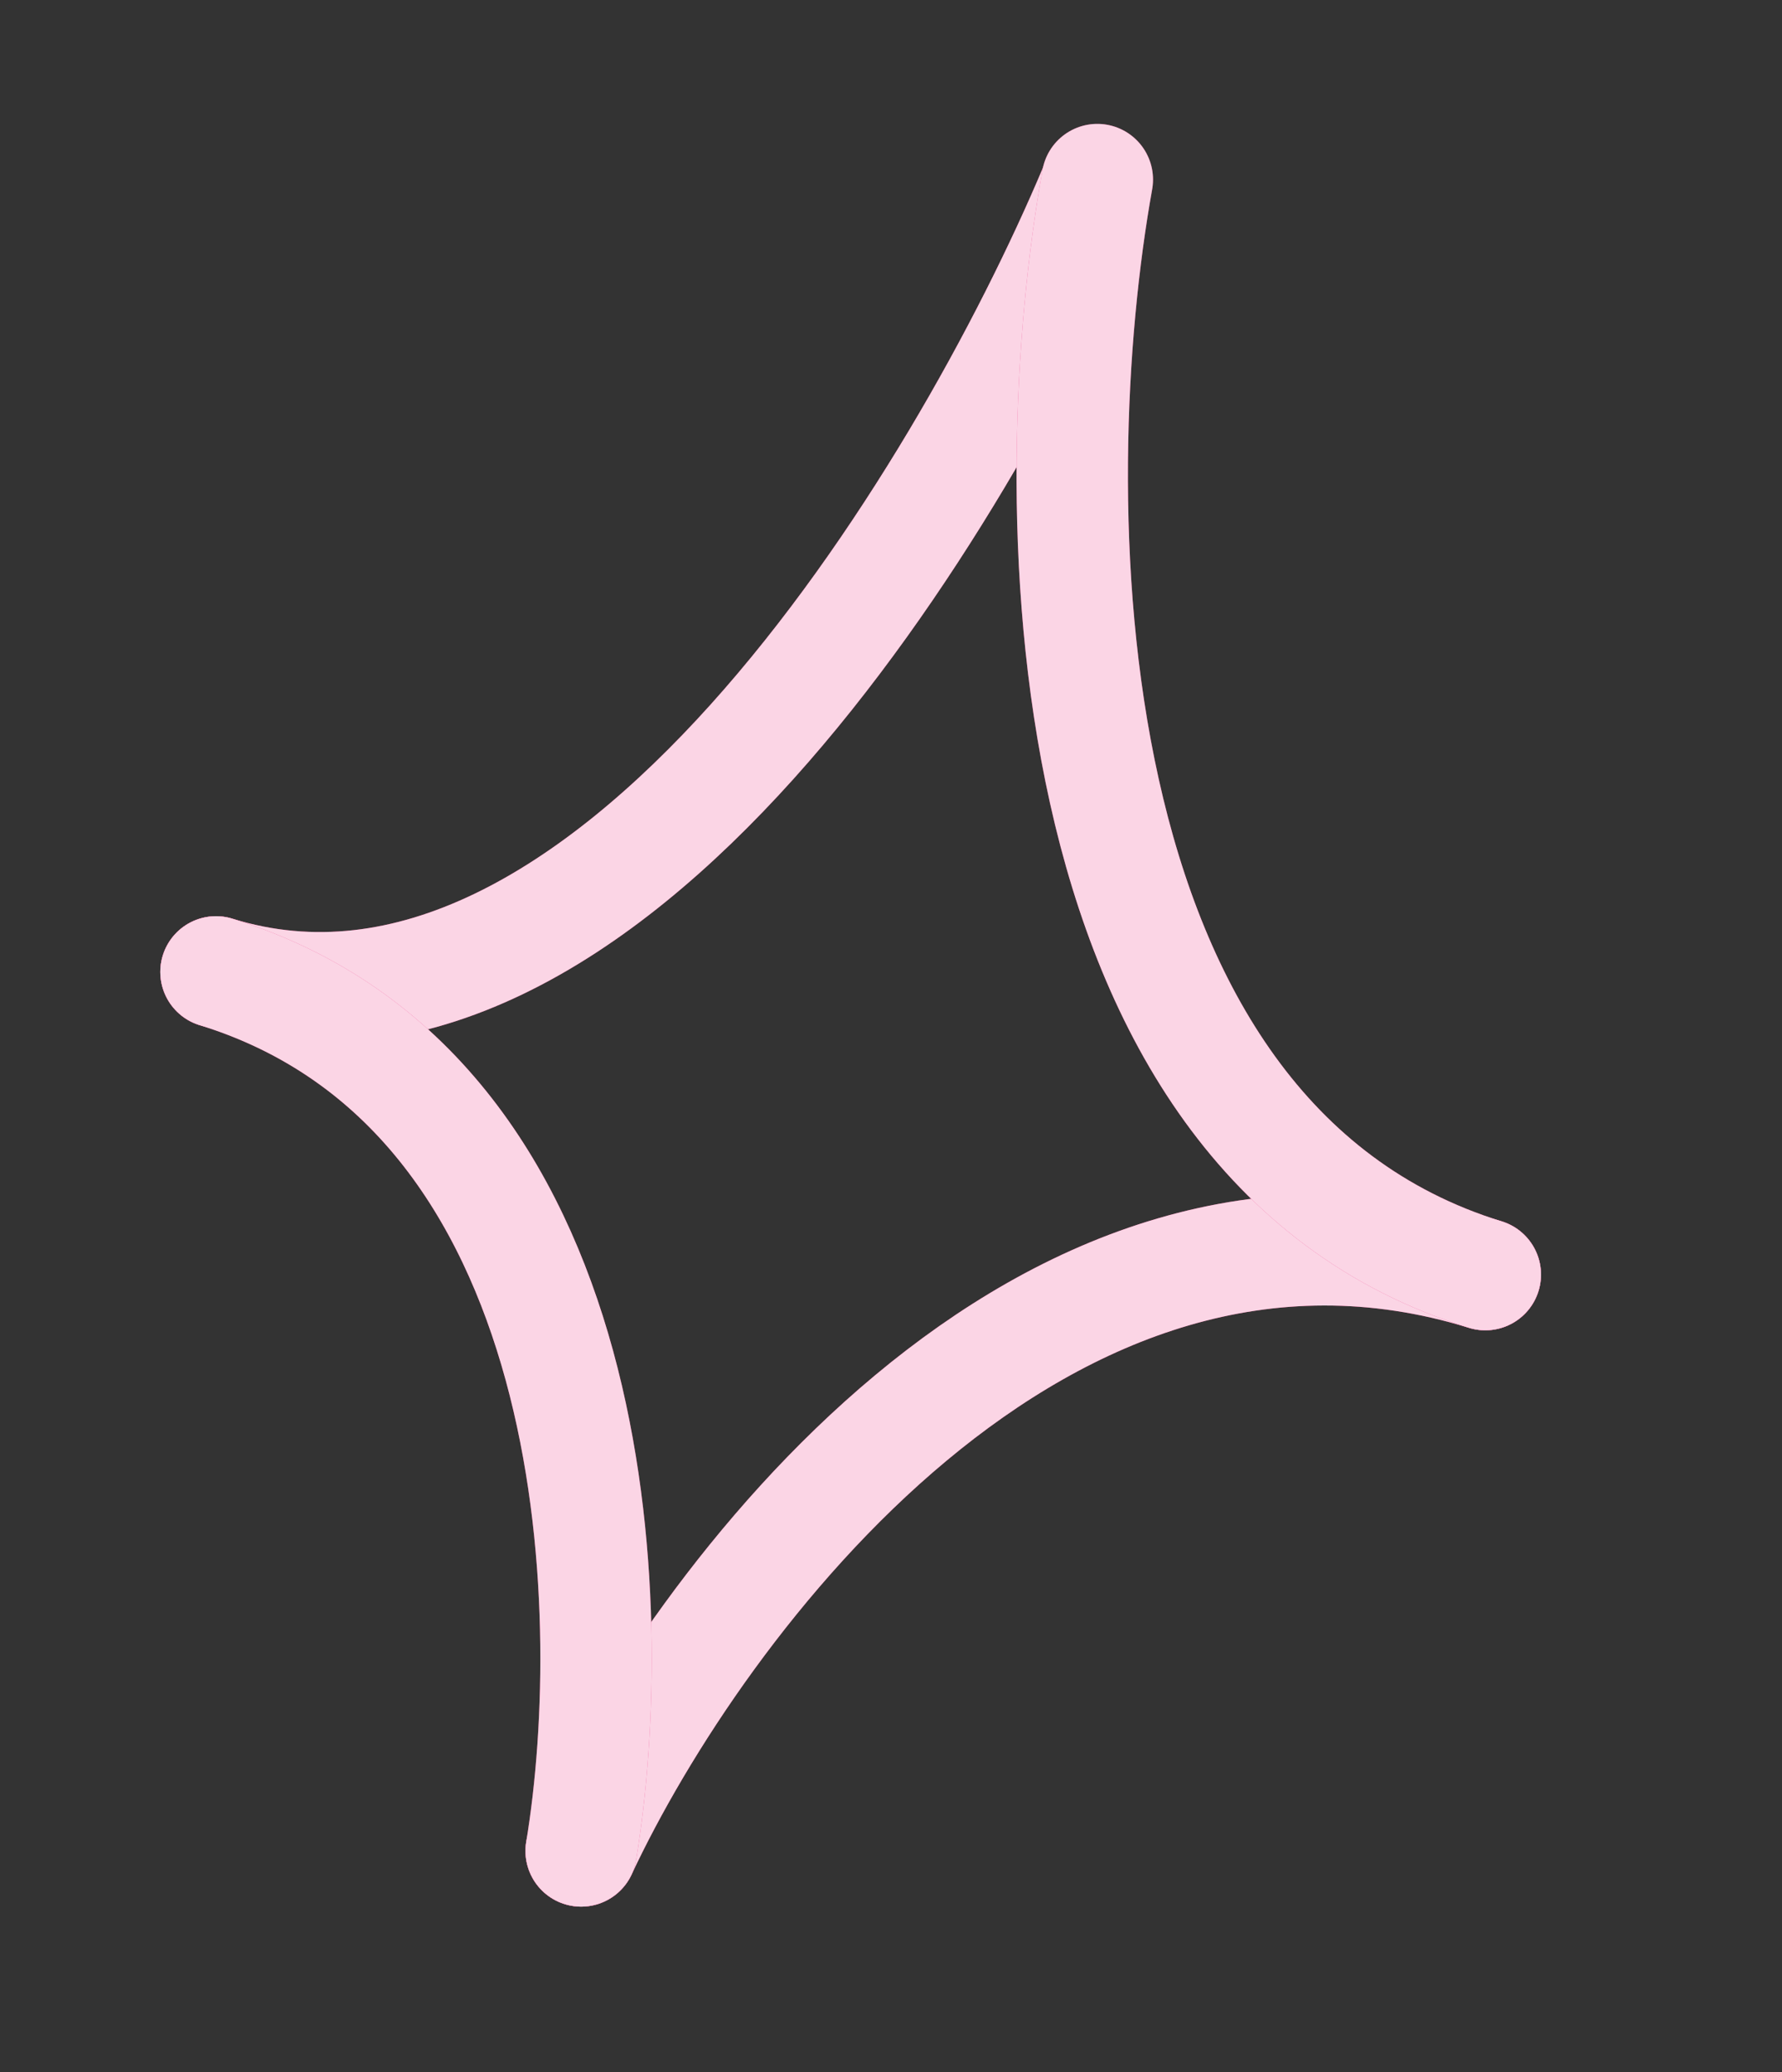
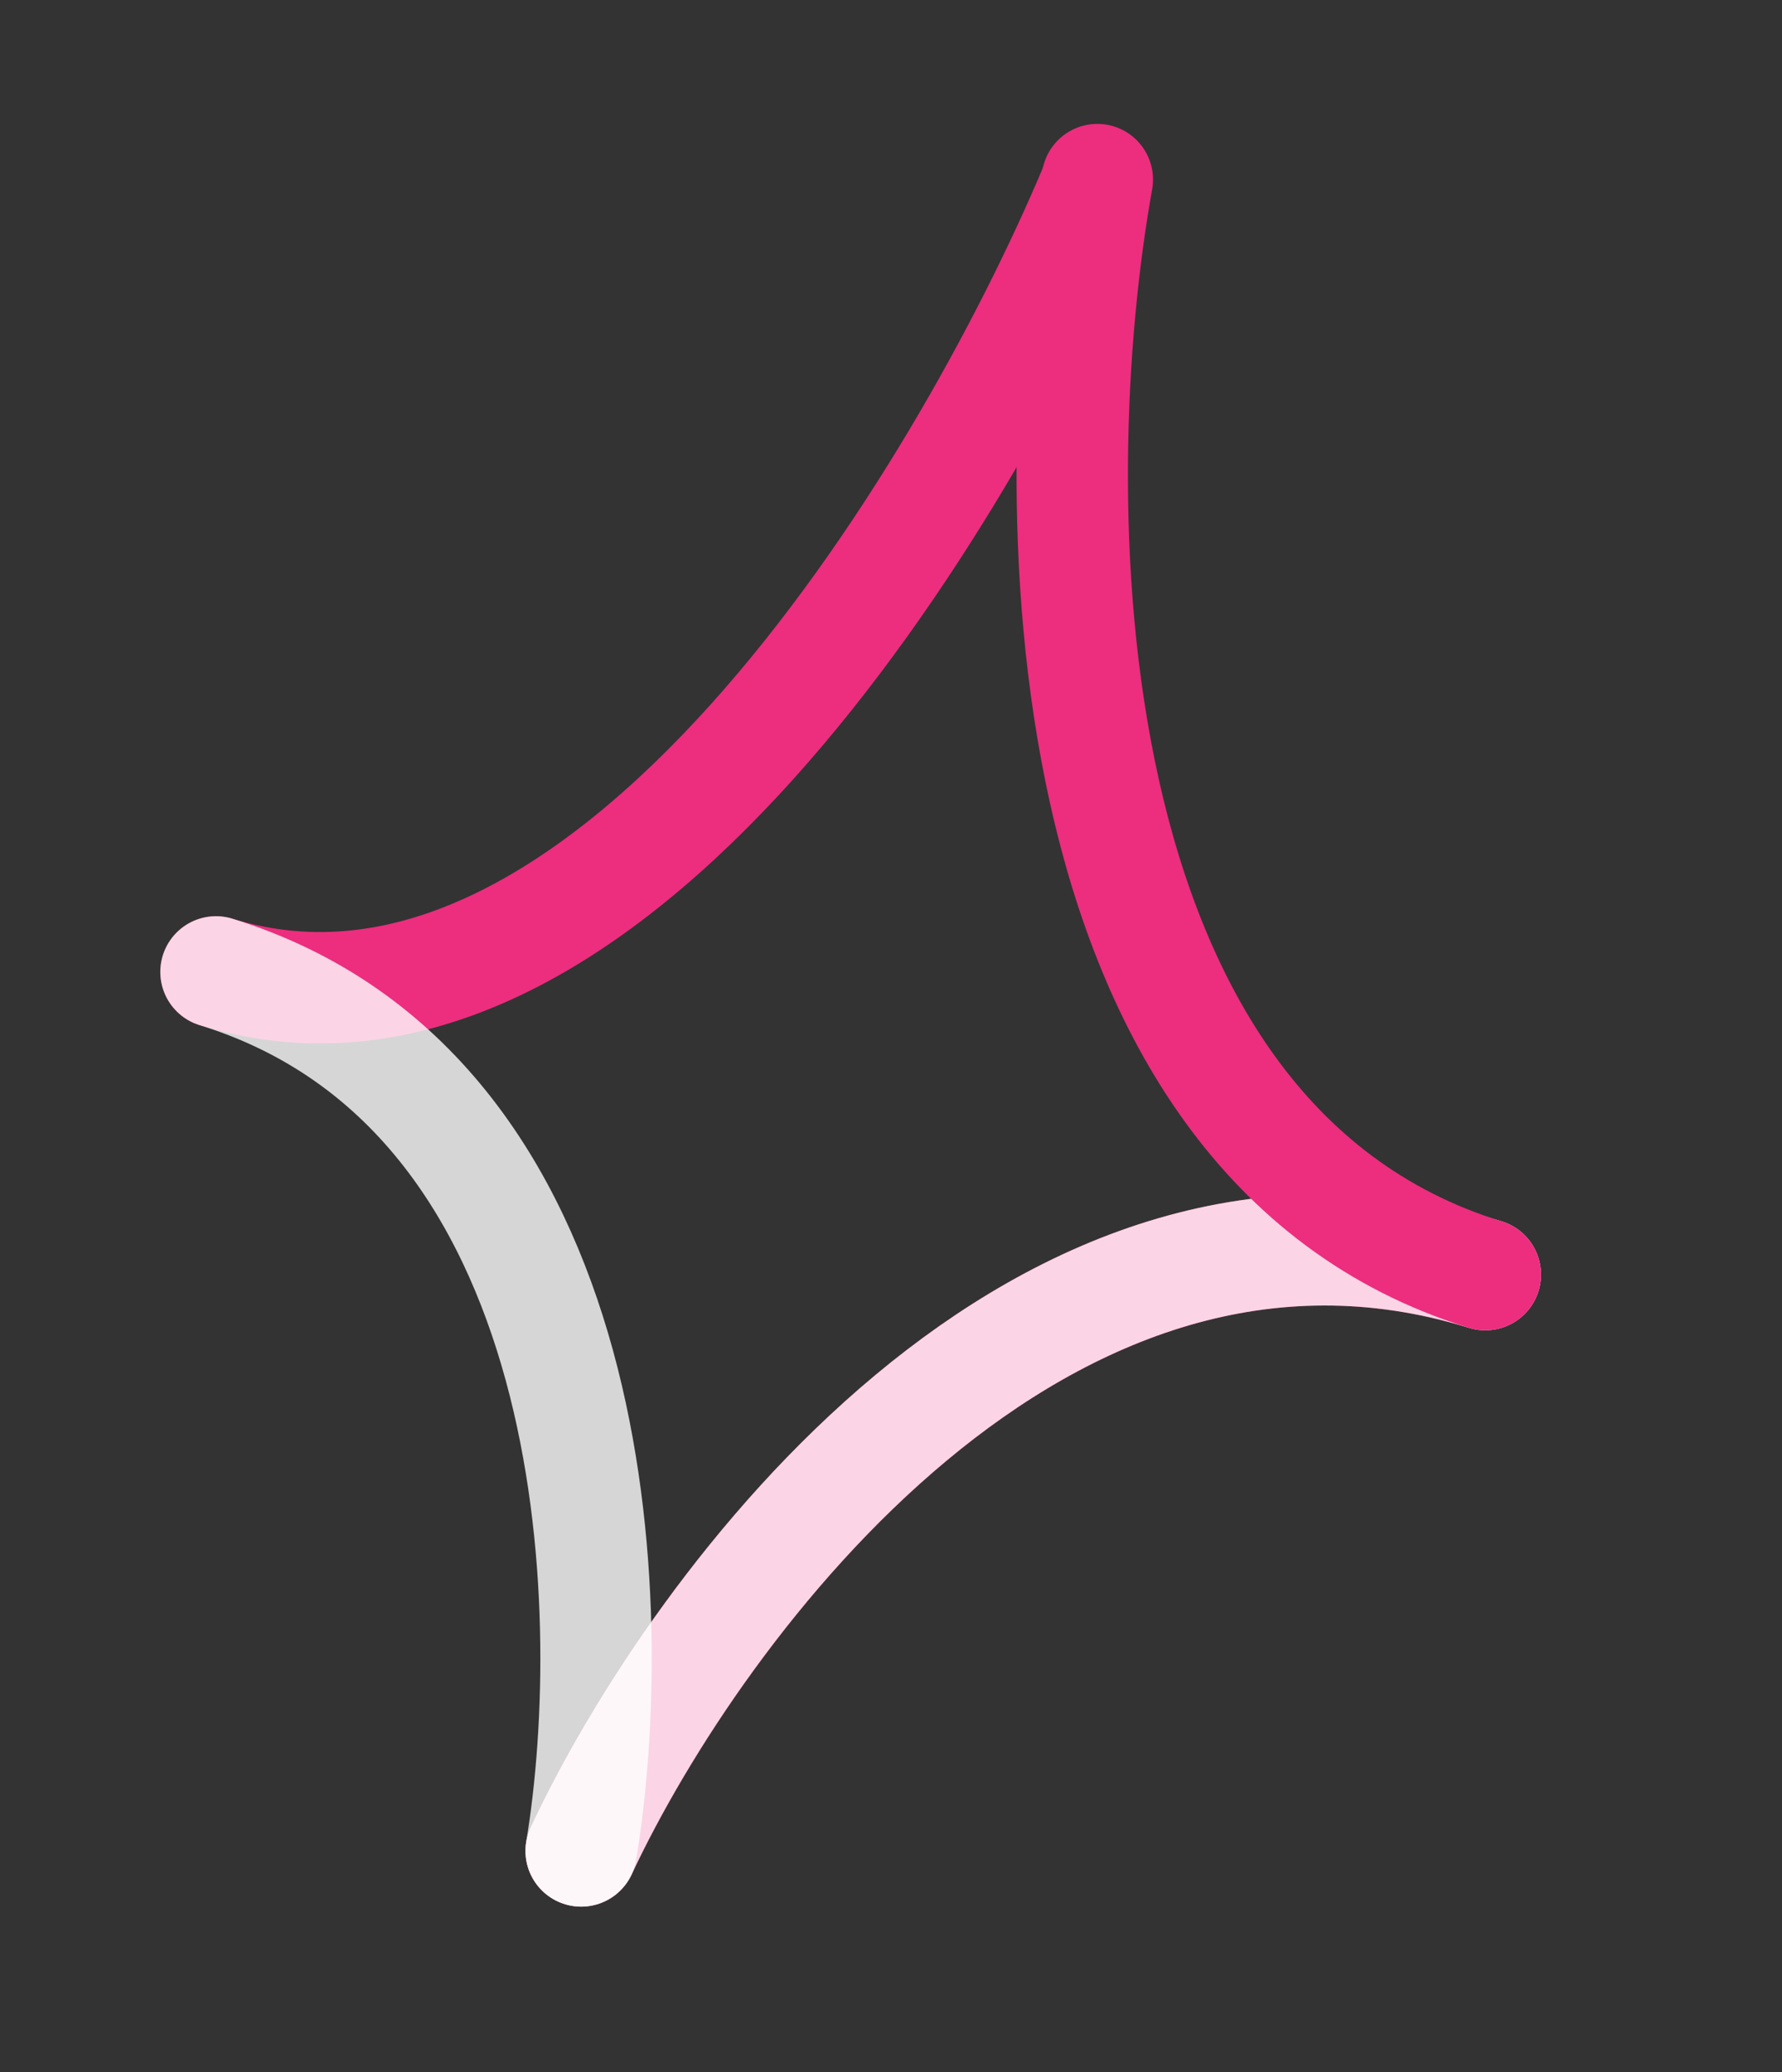
<svg xmlns="http://www.w3.org/2000/svg" fill="none" viewBox="0 0 80 93">
  <rect x="0" y="0" width="80" height="93" fill="#333333" stroke="none" />
  <path stroke="#ED2D7E" stroke-linecap="round" stroke-width="5" d="M49.137 8.468C43.257 22.43 27.14 49.008 9.697 43.62" />
-   <path stroke="#fff" stroke-linecap="round" stroke-opacity=".8" stroke-width="5" d="M49.137 8.468C43.257 22.43 27.14 49.008 9.697 43.62" />
  <path stroke="#ED2D7E" stroke-linecap="round" stroke-width="5" d="M26.09 83.07c5.241-11.183 20.697-32.012 40.59-25.866" />
  <path stroke="#fff" stroke-linecap="round" stroke-opacity=".8" stroke-width="5" d="M26.09 83.07c5.241-11.183 20.697-32.012 40.59-25.866" />
  <path stroke="#ED2D7E" stroke-linecap="round" stroke-width="5" d="M49.263 8.06c-2.484 13.82-2.477 42.998 17.417 49.144" />
-   <path stroke="#fff" stroke-linecap="round" stroke-opacity=".8" stroke-width="5" d="M49.263 8.06c-2.484 13.82-2.477 42.998 17.417 49.144" />
-   <path stroke="#ED2D7E" stroke-linecap="round" stroke-width="5" d="M26.09 83.07c1.803-10.905 1.049-34.062-16.393-39.45" />
  <path stroke="#fff" stroke-linecap="round" stroke-opacity=".8" stroke-width="5" d="M26.09 83.07c1.803-10.905 1.049-34.062-16.393-39.45" />
</svg>